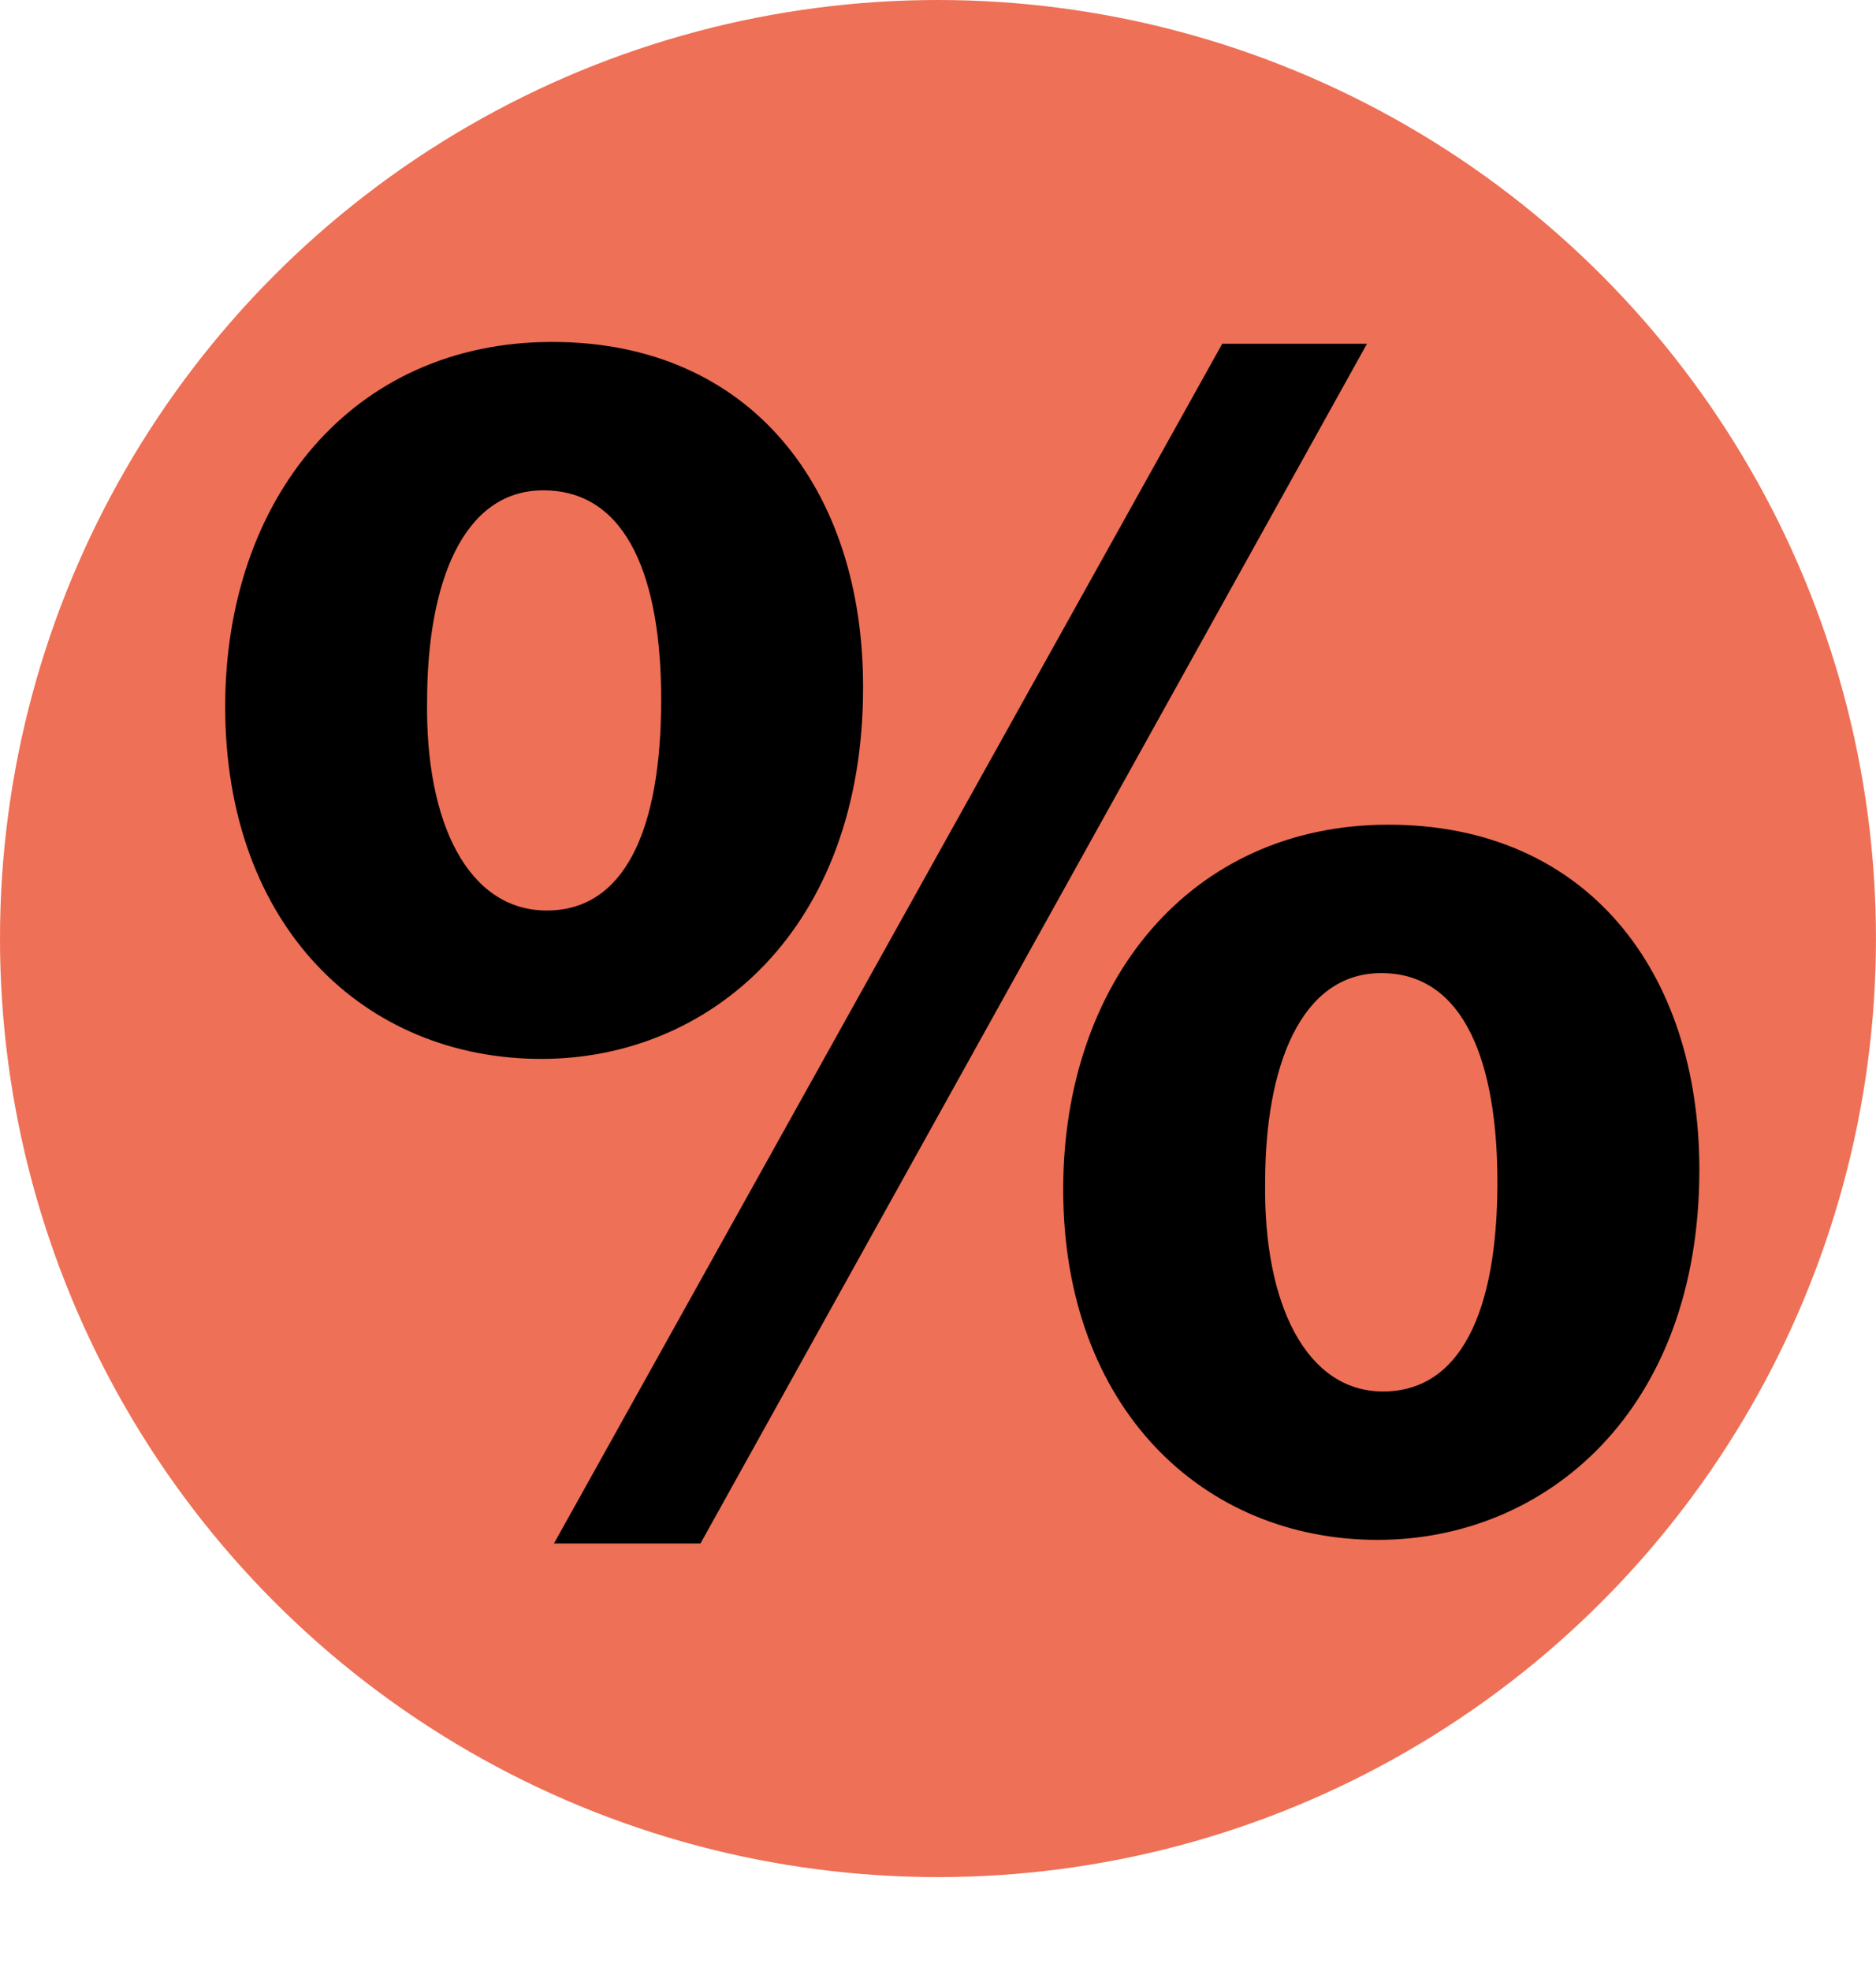
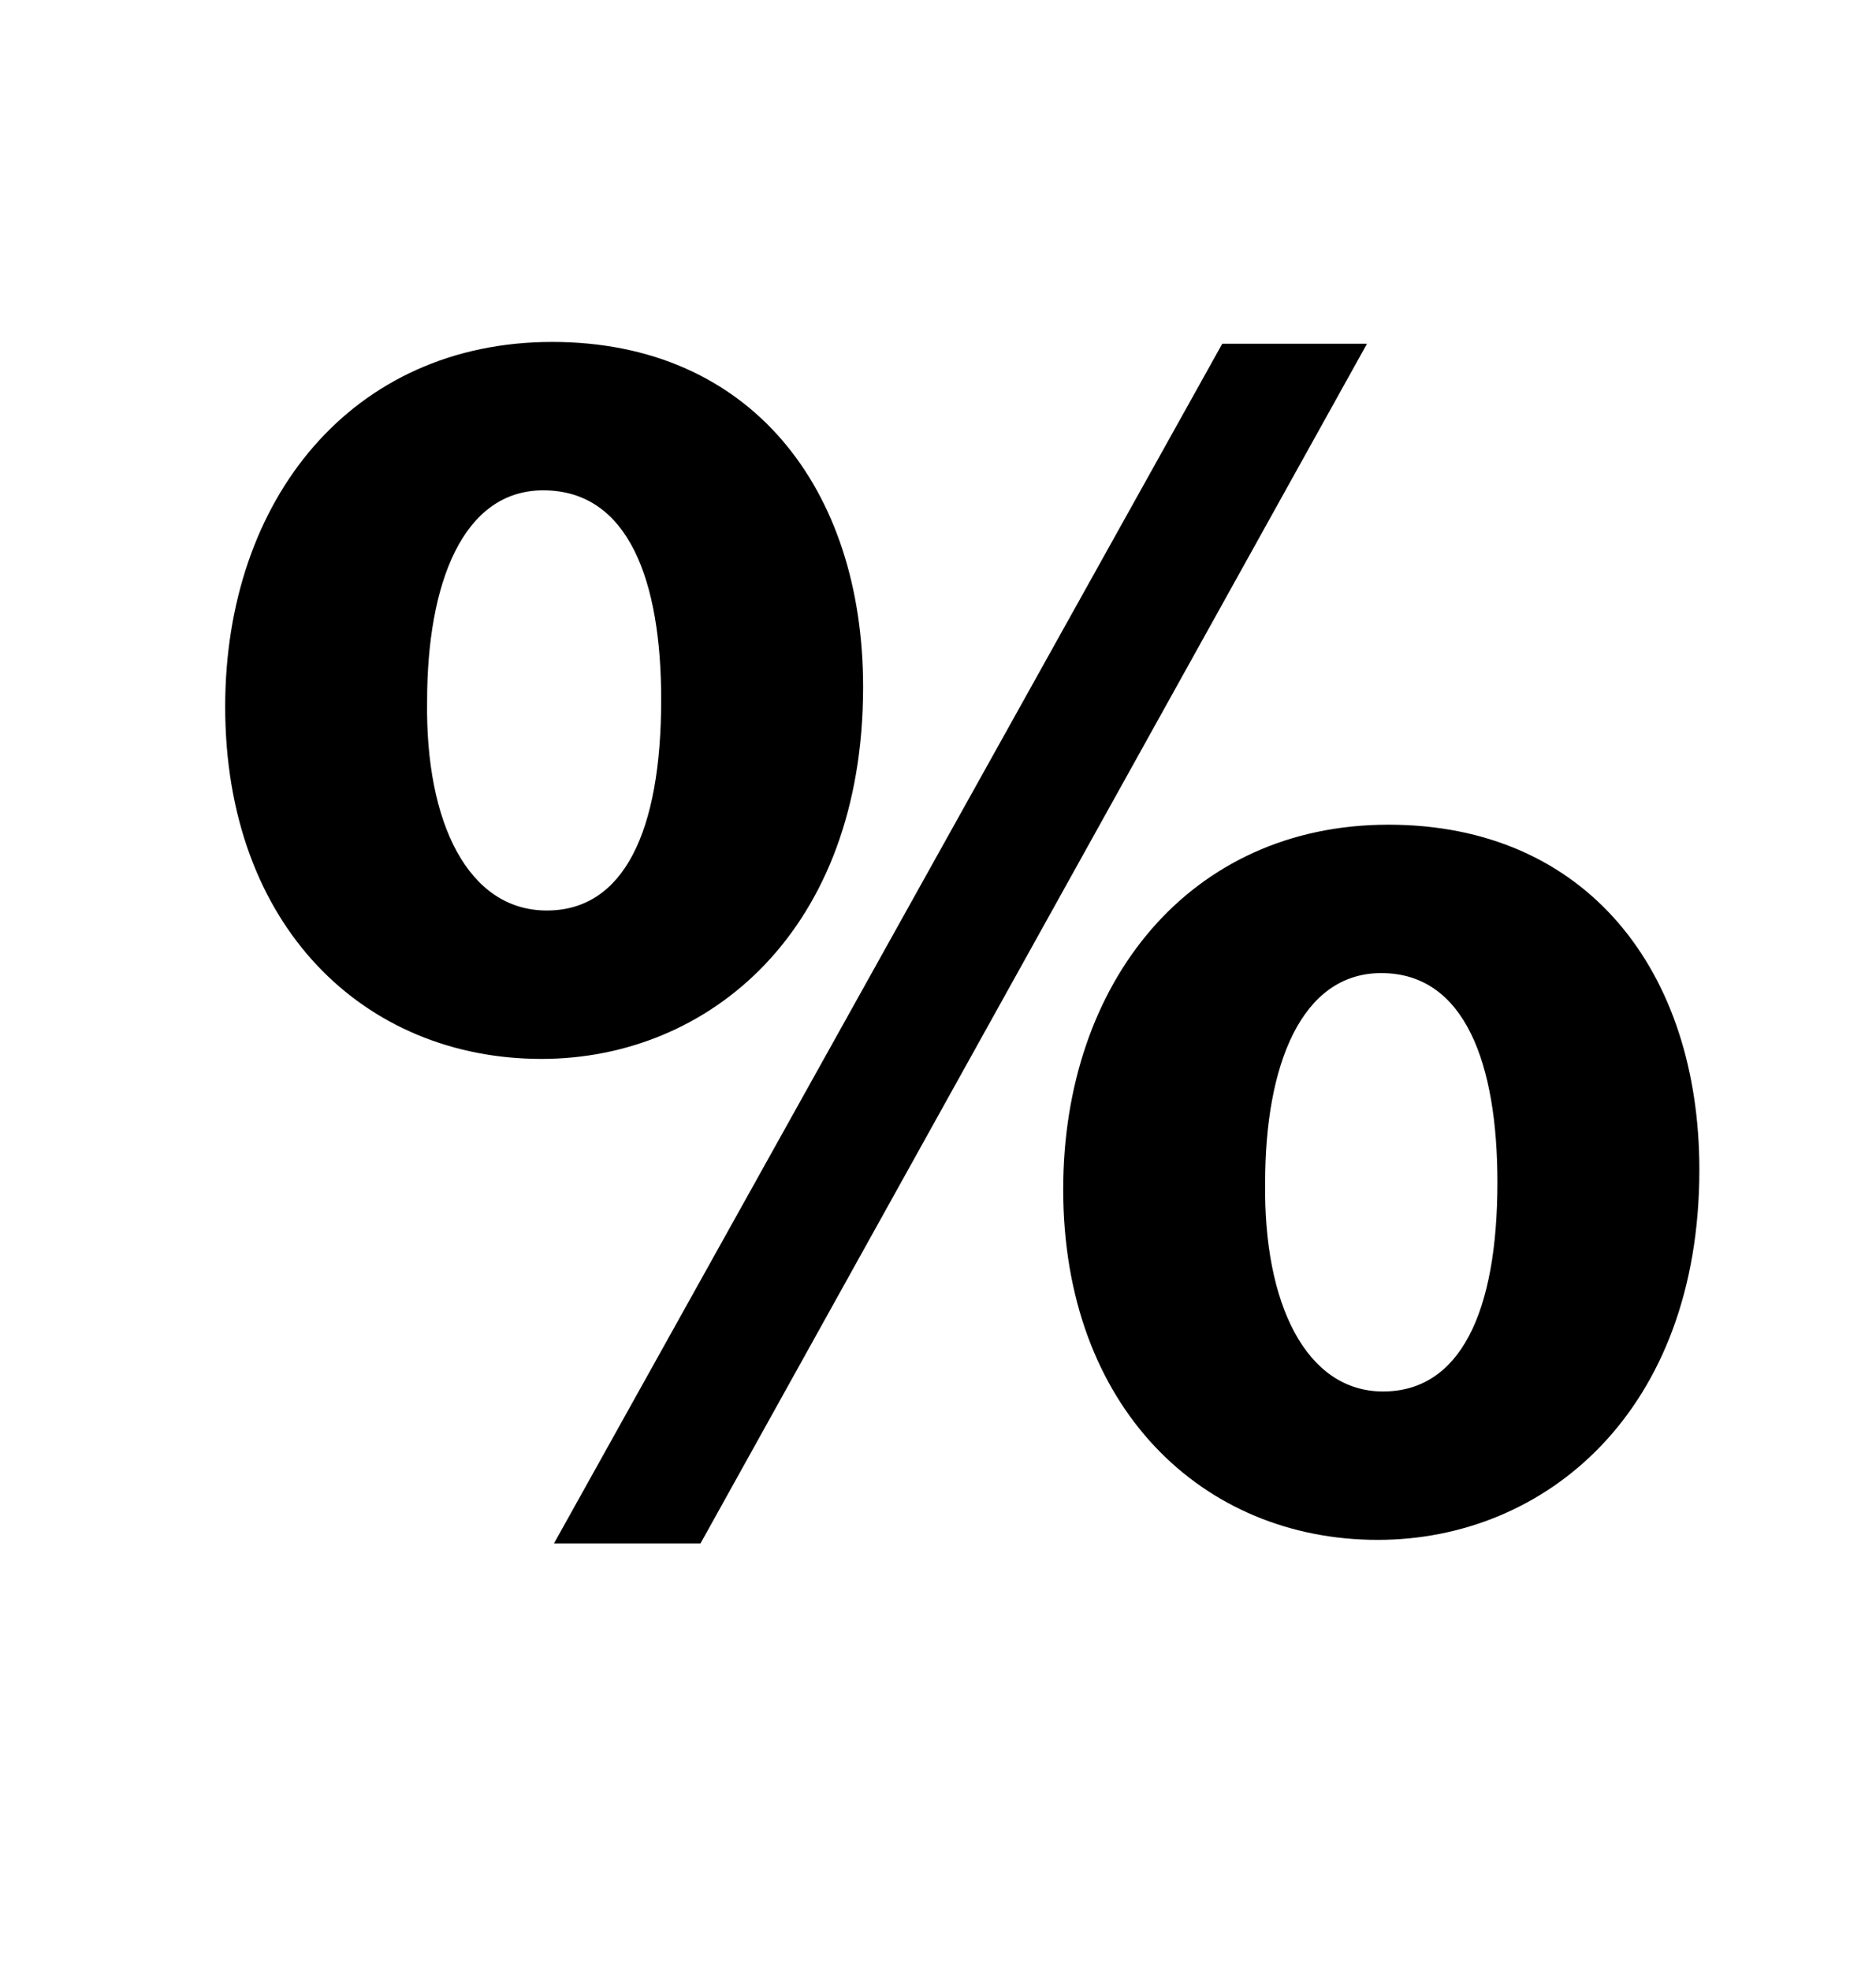
<svg xmlns="http://www.w3.org/2000/svg" version="1.1" x="0px" y="0px" width="56.693px" height="59.521px" viewBox="0 0 56.693 59.521" style="enable-background:new 0 0 56.693 59.521;" xml:space="preserve">
  <style type="text/css">
	.st0{fill:#EE7056;}
	.st1{font-family:'MyriadPro-Bold';}
	.st2{font-size:54px;}
</style>
  <defs>
</defs>
-   <circle id="XMLID_18_" class="st0" cx="28.346" cy="28.346" r="28.346" />
  <g id="XMLID_17_">
    <path id="XMLID_20_" d="M26.083,20.749c0,7.344-4.644,11.232-9.72,11.232c-5.346,0-9.558-3.996-9.558-10.638   c0-6.264,3.834-11.016,9.882-11.016C22.681,10.327,26.083,14.755,26.083,20.749z M12.907,21.181   c-0.054,3.672,1.242,6.318,3.618,6.318c2.322,0,3.456-2.376,3.456-6.372c0-3.564-0.972-6.318-3.564-6.318   C13.987,14.809,12.907,17.617,12.907,21.181z M16.741,46.615l20.196-36.234h4.374L21.169,46.615H16.741z M51.355,35.329   c0,7.29-4.645,11.178-9.721,11.178c-5.292,0-9.504-3.996-9.504-10.584c0-6.264,3.834-11.016,9.828-11.016   S51.355,29.335,51.355,35.329z M38.233,35.707c-0.055,3.672,1.241,6.318,3.563,6.318s3.456-2.376,3.456-6.318   c0-3.564-0.972-6.318-3.51-6.318C39.313,29.389,38.233,32.197,38.233,35.707z" />
  </g>
</svg>